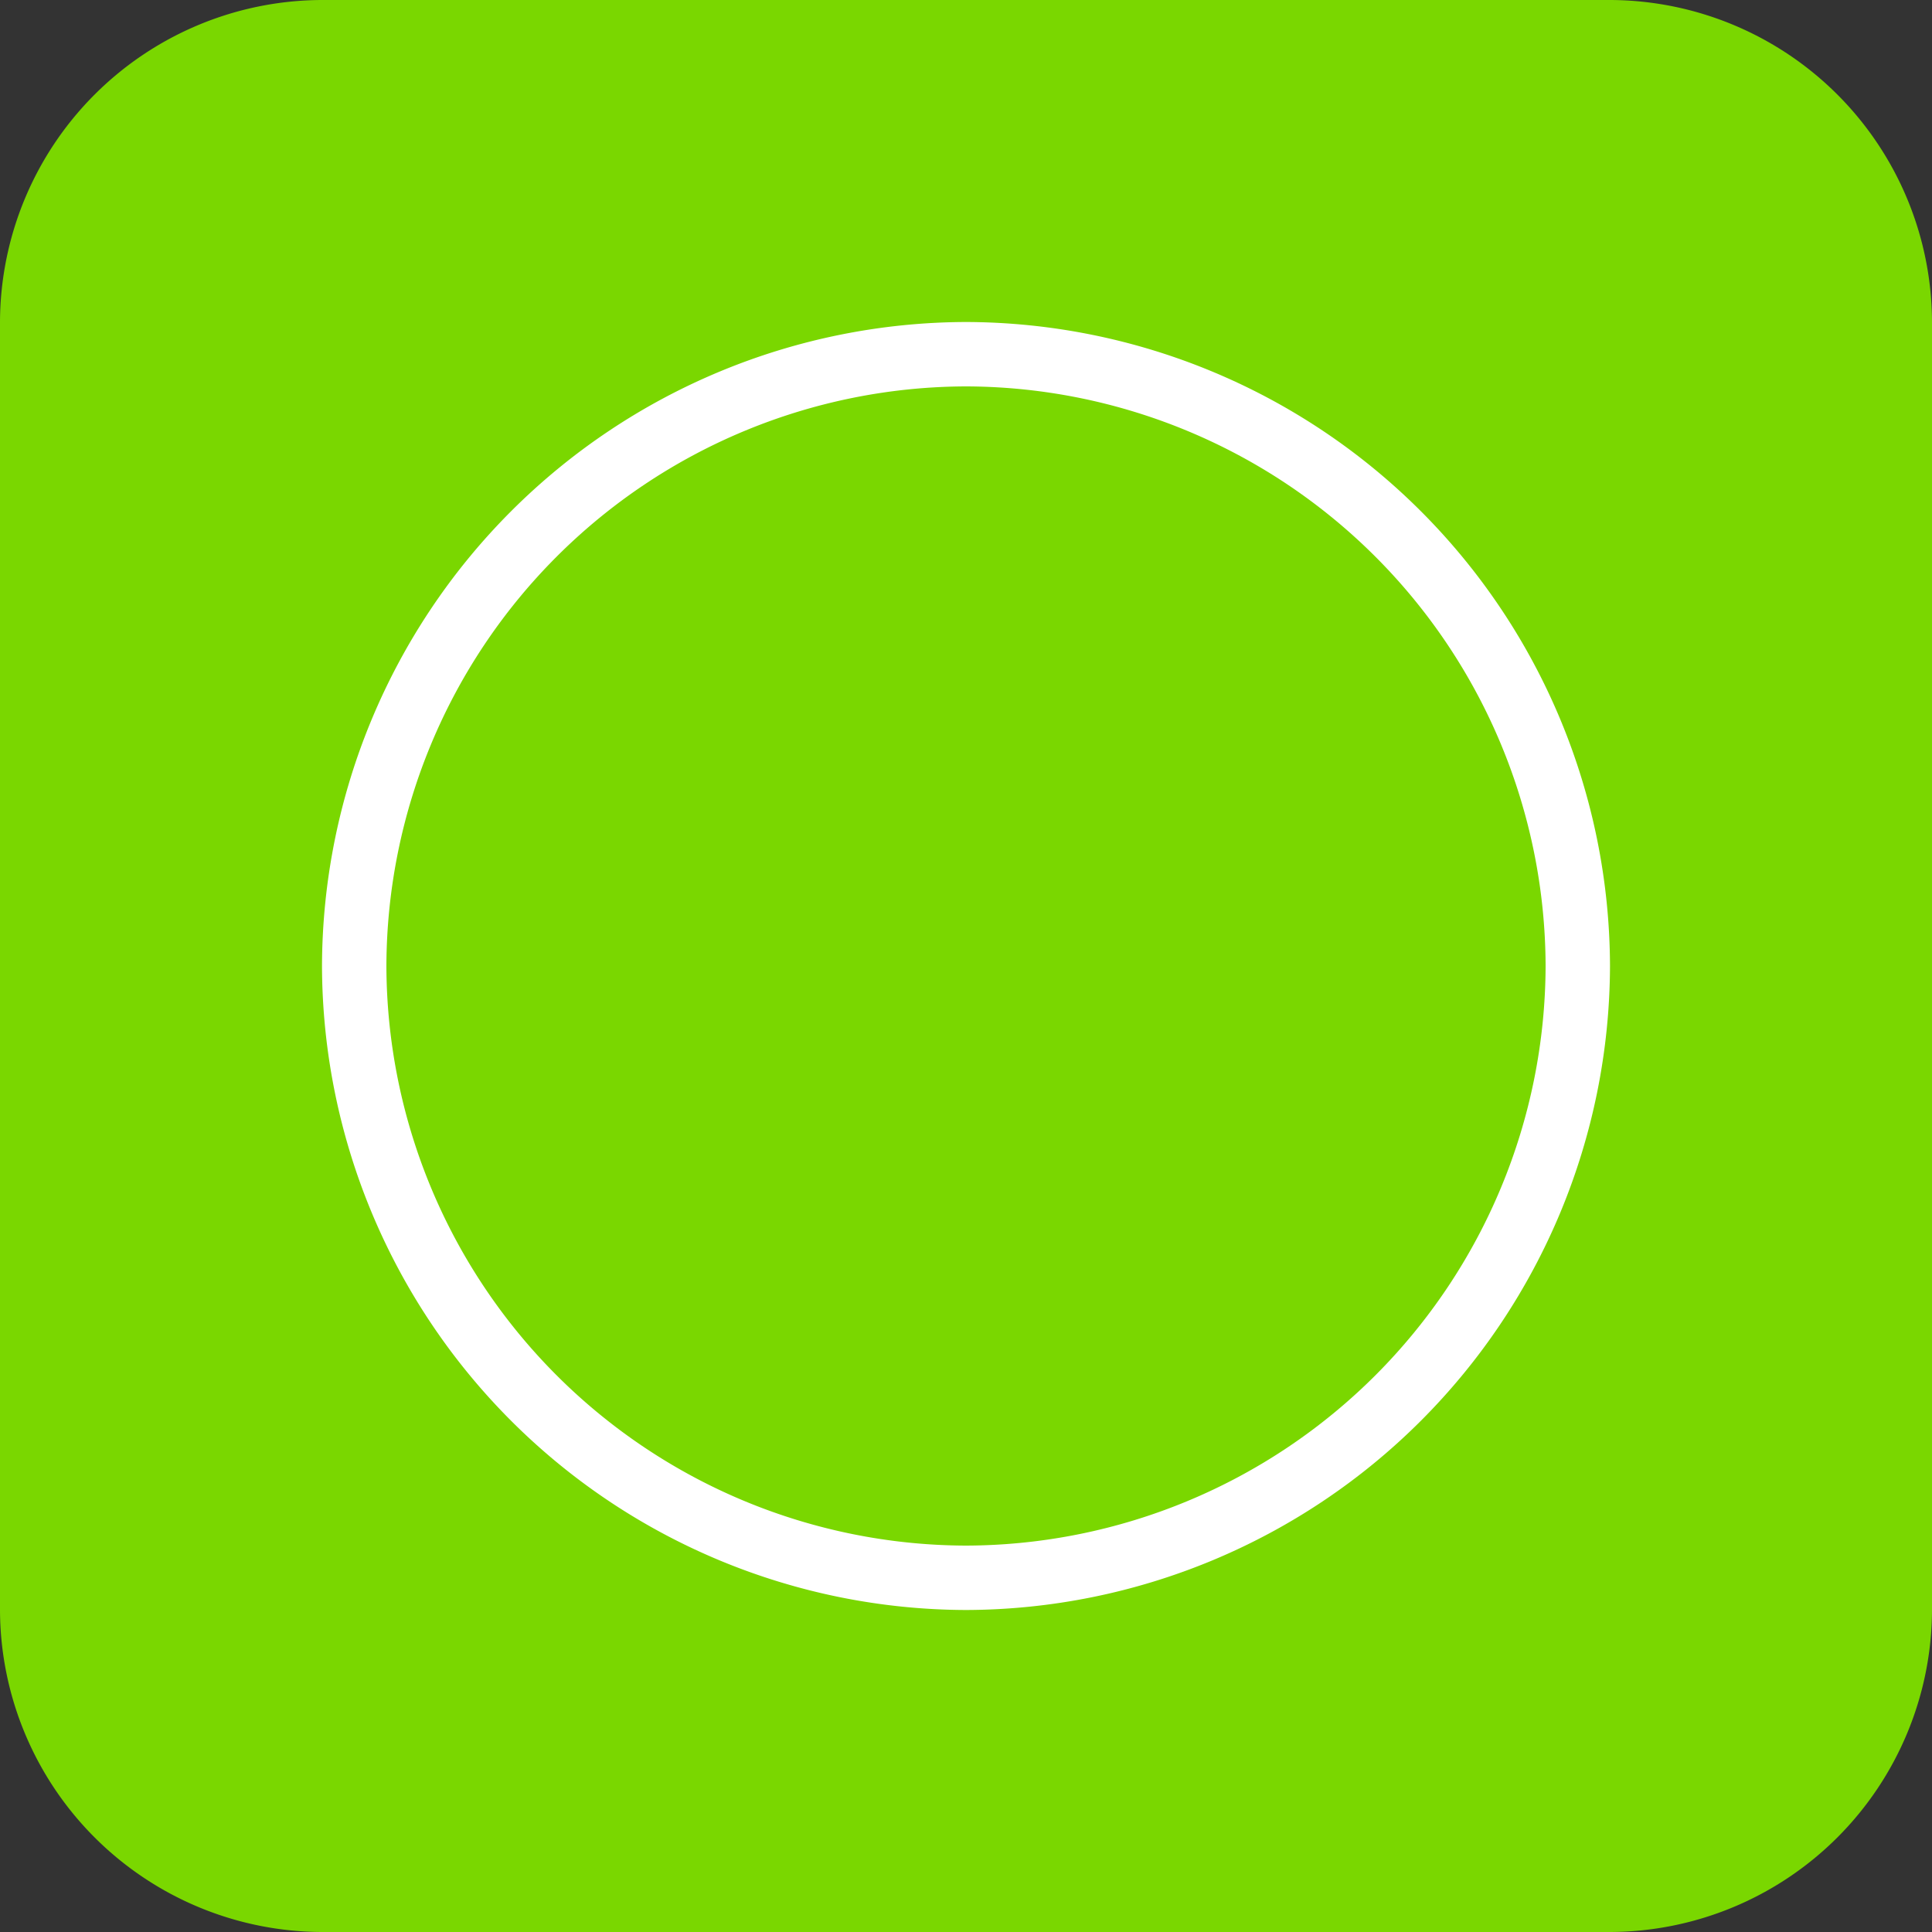
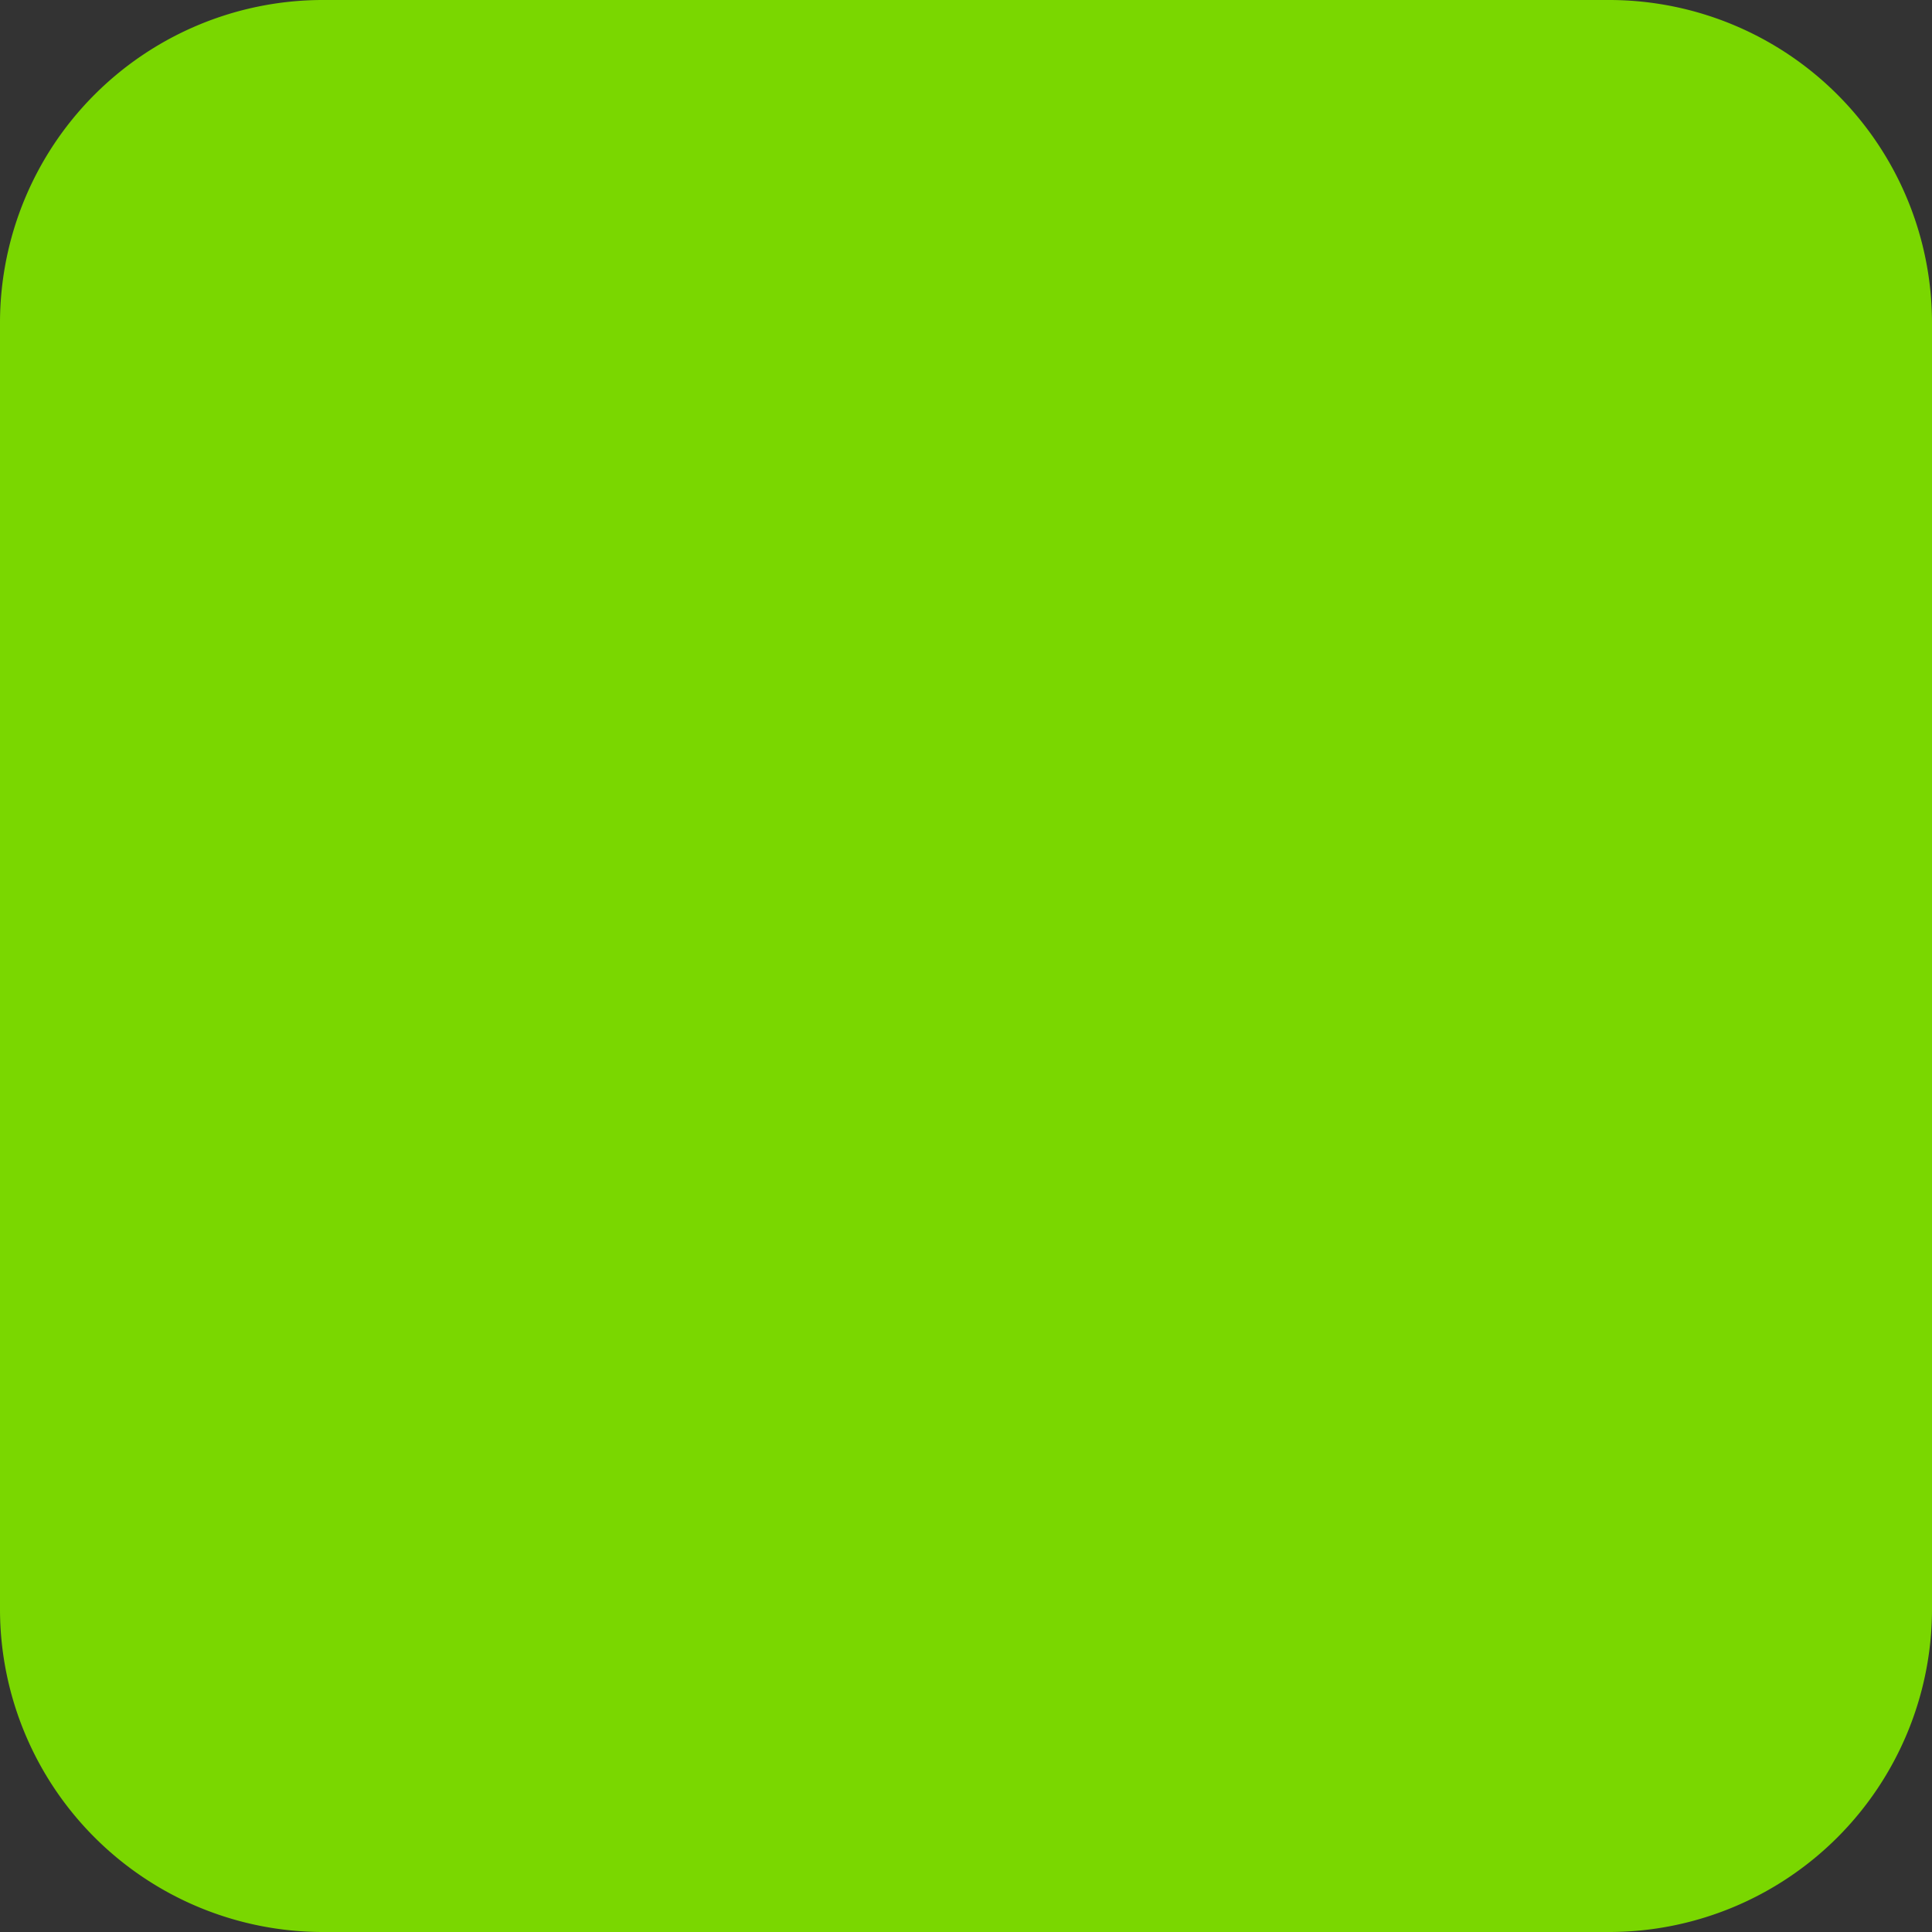
<svg xmlns="http://www.w3.org/2000/svg" viewBox="-1426 -370 30 30">
  <rect x="-1426" y="-370" width="30" height="30" fill="#333333" stroke="none" />
  <defs>
    <style>
      .cls-1 {
        fill: #7ad700;
      }

      .cls-2 {
        fill: #fff;
      }
    </style>
  </defs>
  <g id="ico-circle" transform="translate(-1761 -454)">
-     <path id="パス_74" data-name="パス 74" class="cls-1" d="M-5,0H-25a5.015,5.015,0,0,1-5-5V-25a5.015,5.015,0,0,1,5-5H-5a5.015,5.015,0,0,1,5,5V-5A5.015,5.015,0,0,1-5,0Z" transform="translate(365 114)" />
-     <path id="パス_75" data-name="パス 75" class="cls-2" d="M-10-19a9.026,9.026,0,0,1,9,9,9.026,9.026,0,0,1-9,9,9.026,9.026,0,0,1-9-9,9.026,9.026,0,0,1,9-9m0-1A10.029,10.029,0,0,0-20-10,10.029,10.029,0,0,0-10,0,10.029,10.029,0,0,0,0-10,10.029,10.029,0,0,0-10-20Z" transform="translate(360 109)" />
+     <path id="パス_74" data-name="パス 74" class="cls-1" d="M-5,0H-25a5.015,5.015,0,0,1-5-5V-25a5.015,5.015,0,0,1,5-5H-5a5.015,5.015,0,0,1,5,5V-5A5.015,5.015,0,0,1-5,0" transform="translate(365 114)" />
  </g>
</svg>